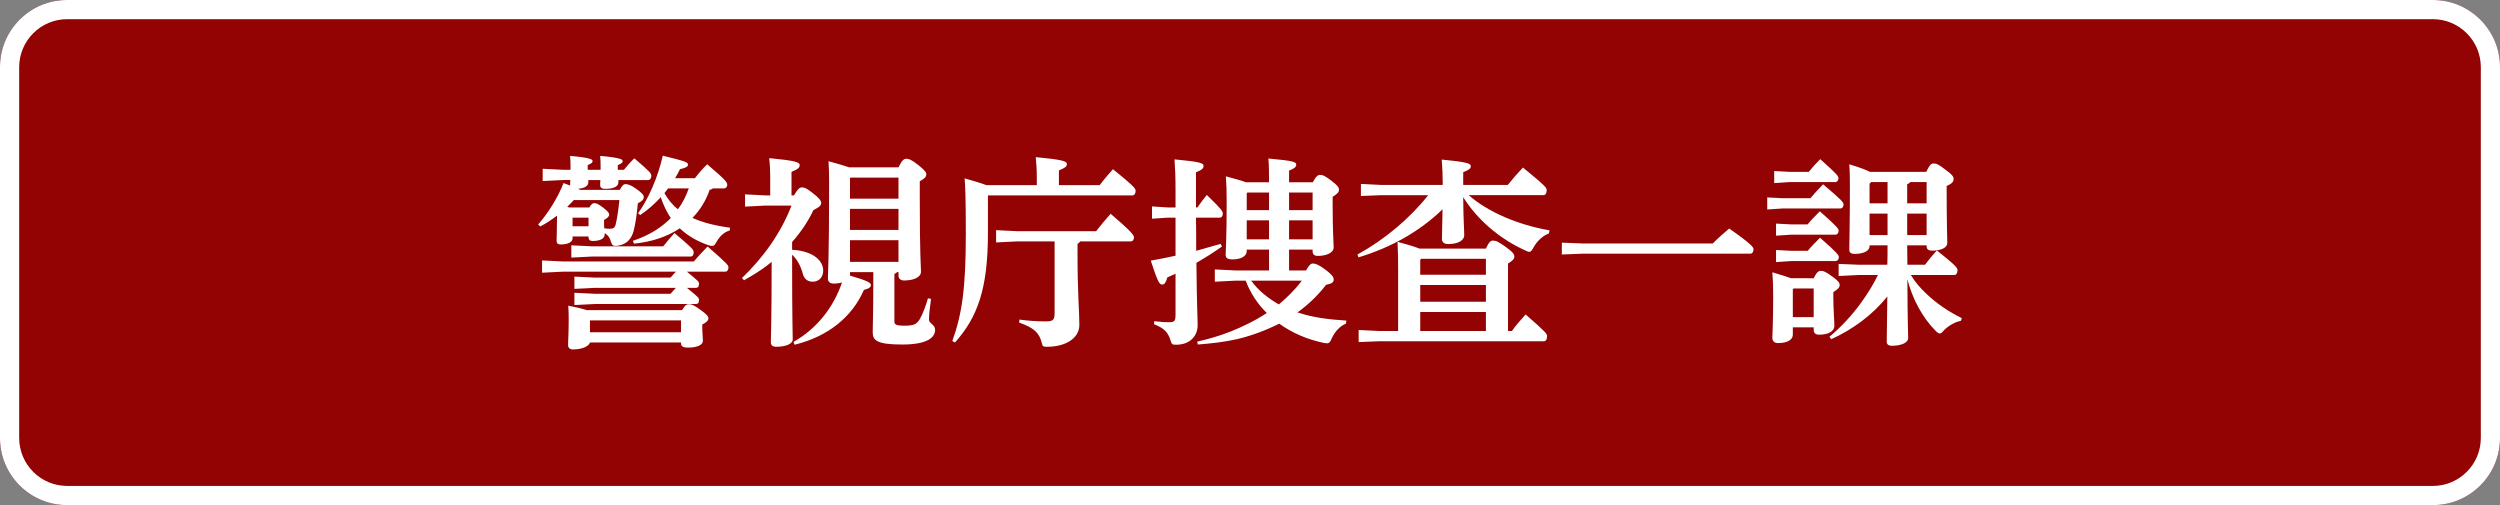
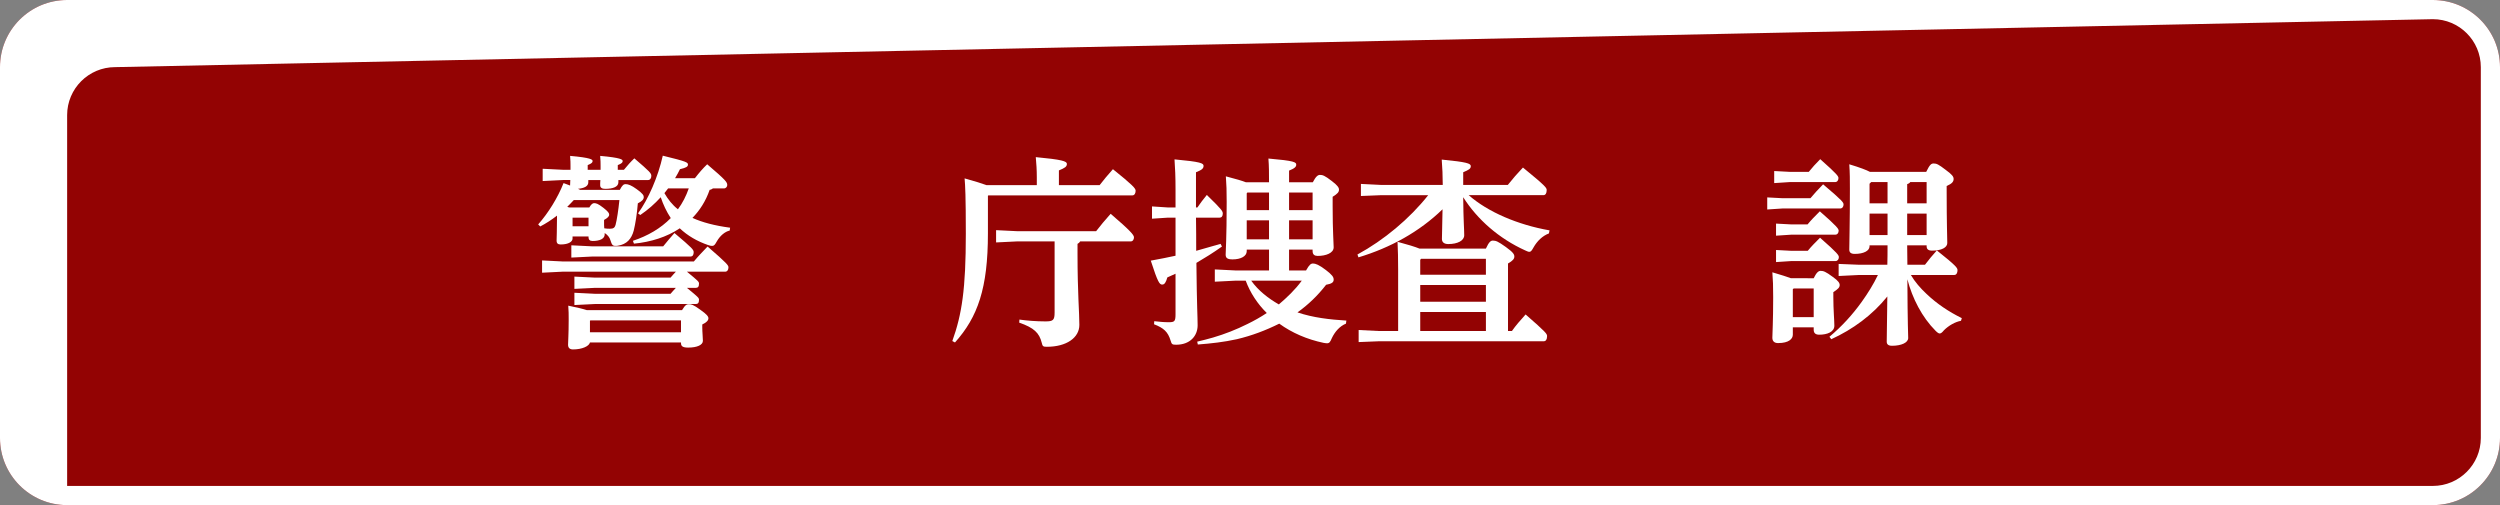
<svg xmlns="http://www.w3.org/2000/svg" enable-background="new 0 0 391 79" height="79" viewBox="0 0 391 79" width="391">
  <rect x="0" y="0" width="391" height="79" fill="#808080" stroke="none" />
  <path d="m10.5 0h370c5.799 0 10.5 4.701 10.5 10.5v58c0 5.799-4.701 10.5-10.5 10.5h-370c-5.799 0-10.5-4.701-10.5-10.5v-58c0-5.799 4.701-10.5 10.5-10.5z" fill="#930303" />
  <g fill="#fff">
-     <path d="m380.5 3c4.135 0 7.5 3.365 7.5 7.5v58c0 4.135-3.365 7.5-7.5 7.5h-370c-4.135 0-7.5-3.364-7.5-7.5v-58c0-4.135 3.365-7.5 7.5-7.5zm0-3h-370c-5.799 0-10.5 4.701-10.5 10.5v58c0 5.799 4.701 10.5 10.5 10.5h370c5.799 0 10.5-4.701 10.5-10.5v-58c0-5.799-4.701-10.5-10.5-10.5z" />
+     <path d="m380.5 3c4.135 0 7.5 3.365 7.5 7.5v58c0 4.135-3.365 7.5-7.5 7.5h-370v-58c0-4.135 3.365-7.5 7.5-7.5zm0-3h-370c-5.799 0-10.5 4.701-10.5 10.5v58c0 5.799 4.701 10.5 10.5 10.5h370c5.799 0 10.5-4.701 10.5-10.5v-58c0-5.799-4.701-10.5-10.5-10.5z" />
    <g enable-background="new">
      <path d="m96.94 29.693c.384-.736.608-.896.896-.896.416 0 .928.191 1.76.8.928.672 1.088.96 1.088 1.216 0 .384-.256.64-.928.992-.128 1.632-.384 3.231-.64 4.255-.352 1.312-1.088 2.145-2.464 2.368-.128.032-.256.032-.384.032-.48 0-.576-.192-.8-.896-.128-.447-.448-.832-.896-1.119v.224c0 .672-.768 1.023-1.888 1.023-.416 0-.64-.191-.64-.575v-.128h-2.496v.319c0 .48-.608.928-1.856.928-.416 0-.64-.159-.64-.607 0-.416.064-1.632.064-3.647v-.257c-.864.673-1.76 1.248-2.624 1.696l-.32-.32c1.568-1.76 3.072-4.191 3.968-6.463.384.16.736.256 1.024.384v-.064c0-.224.032-.672.032-.8h-1.12l-3.2.16v-1.92l3.2.16h1.152v-.608c0-.479 0-.8-.064-1.567 3.264.288 3.52.576 3.52.8s-.128.384-.768.64v.736h2.016v-.608c0-.479 0-.8-.064-1.567 3.264.288 3.52.576 3.52.8s-.128.384-.768.64v.736h.96c.512-.64 1.12-1.312 1.632-1.792 2.464 2.112 2.656 2.336 2.656 2.752 0 .352-.192.64-.512.64h-4.64v.353c0 .735-.896 1.023-2.048 1.023-.512 0-.8-.16-.8-.576 0-.191 0-.416.032-.8h-1.888v.353c0 .64-.672.928-1.632 1.023.128.032.256.096.352.16h6.208zm10.496 12.799c1.824 1.504 1.888 1.568 1.888 1.888 0 .48-.192.641-.512.641h-1.375c1.824 1.504 1.888 1.567 1.888 1.888 0 .479-.192.64-.512.64h-15.776l-3.2.16v-1.92l3.2.16h11.839c.256-.32.544-.608.832-.928h-12.671l-3.2.16v-1.92l3.2.159h11.839c.256-.319.544-.607.832-.928h-17.727l-3.2.16v-1.92l3.2.16h20.542c.608-.736 1.312-1.472 2.144-2.336 3.104 2.688 3.264 2.944 3.264 3.264 0 .384-.192.672-.512.672zm-17.695-11.2c-.352.353-.672.736-1.024 1.057l.288.096h3.167c.288-.512.544-.672.736-.672.32 0 .608.063 1.472.735.736.576.896.832.896 1.057 0 .288-.224.512-.8.832v.416c0 .287 0 .607.032.896.384.063.608.063.896.063.48 0 .736-.128.864-.575.224-.832.448-2.368.608-3.904h-7.135zm16.927 17.215c.512-.863.768-.928 1.056-.928.384 0 .64.032 1.76.832 1.088.768 1.312 1.088 1.312 1.376 0 .352-.352.672-.96.96v.384c0 .896.096 1.6.096 2.176 0 .64-.896 1.056-2.304 1.056-.864 0-1.12-.224-1.12-.704v-.096h-14.239c-.128.576-1.216 1.088-2.656 1.088-.512 0-.768-.256-.768-.735 0-.48.096-1.632.096-3.872 0-.928 0-1.344-.064-2.24 1.408.288 2.335.513 2.912.704h14.879zm-14.111-9.983h11.167c.544-.672 1.184-1.439 1.76-2.079 2.848 2.399 3.008 2.623 3.008 3.008 0 .447-.192.672-.512.672h-15.423l-3.2.159v-1.919zm-3.008-4.48v1.344h2.496v-1.344zm2.784 16.063-.064.064v1.792h14.239v-1.856zm6.655-12.446c2.336-.769 4.352-1.952 5.92-3.552-.672-1.024-1.184-2.112-1.568-3.264-.96 1.056-2.016 1.983-3.2 2.783l-.352-.256c1.6-2.208 3.136-5.695 3.872-9.023 3.808.928 3.936 1.056 3.936 1.408 0 .288-.256.479-1.248.704-.224.479-.48.928-.768 1.407h3.104c.64-.832 1.28-1.567 1.92-2.176 3.008 2.561 3.136 2.816 3.136 3.264 0 .225-.192.513-.512.513h-1.728c-.128.096-.288.191-.512.224-.608 1.76-1.536 3.2-2.688 4.384 1.536.704 3.488 1.216 5.888 1.536l-.064.447c-.736.16-1.504.801-2.016 1.696-.288.512-.416.704-.736.704-.16 0-.352-.032-.608-.128-1.76-.608-3.232-1.472-4.448-2.624-2.048 1.376-4.543 2.144-7.167 2.399zm5.504-8.192c-.192.256-.384.479-.576.735.544.96 1.248 1.856 2.112 2.528.736-.992 1.28-2.08 1.696-3.264h-3.232z" />
-       <path d="m124.173 30.557c.608-1.024.896-1.248 1.248-1.248.448 0 .8.191 1.664.864 1.088.831 1.344 1.247 1.344 1.567 0 .352-.224.64-1.216 1.12-.736 1.6-1.856 3.327-3.328 4.991v1.216c3.456.192 4.864 1.824 4.864 3.232 0 1.023-.64 1.76-1.632 1.76-.896 0-1.376-.512-1.568-1.28-.352-1.279-.928-2.271-1.664-2.943v.544c0 9.727.096 11.839.096 12.703 0 .704-1.088 1.151-2.56 1.151-.576 0-.864-.224-.864-.704 0-.896.128-2.911.128-12.574-.224.159-.416.352-.64.512-1.152.896-2.4 1.632-3.68 2.367l-.32-.352c3.328-3.2 6.08-7.008 7.744-11.327h-4.16l-3.104.16v-1.92l3.104.16h.832v-2.4c0-1.632-.064-2.56-.16-3.424 4.096.385 4.768.641 4.768 1.088 0 .448-.352.672-1.28 1.057v3.68zm16.351-4.384c.544-1.12.864-1.344 1.184-1.344.416 0 .832.128 1.888.96s1.28 1.184 1.28 1.472c0 .384-.288.704-1.024 1.088v2.496c0 9.311.192 11.007.192 11.646 0 .928-1.28 1.376-2.624 1.376-.544 0-.896-.256-.896-.8v-.512h-.224c-.096.128-.224.224-.416.256v7.487c0 .448.256.64 1.568.64 1.44 0 1.92-.224 2.4-1.023.48-.832.992-2.208 1.28-3.264l.48.096c-.16 1.152-.32 2.496-.32 3.231 0 .641.96.769.96 1.601 0 1.023-.896 2.304-5.12 2.304-4.128 0-4.64-.704-4.64-1.952 0-1.056.096-2.527.096-8.64v-.735h-3.647v.544c2.816.832 3.264 1.12 3.264 1.472 0 .32-.224.544-1.088.768-1.856 4.256-5.632 7.296-10.847 8.576l-.16-.448c3.616-2.048 6.208-5.312 7.583-9.279-.384.096-.8.16-1.312.16-.544 0-.896-.256-.896-.8 0-.864.192-2.656.192-14.976 0-1.632-.032-2.239-.096-3.359 1.632.448 2.624.735 3.232.96h7.711zm-7.584 1.664v3.231h7.583v-3.296h-7.52zm0 8.127h7.583v-3.296h-7.583zm0 4.993h7.583v-3.393h-7.583z" />
      <path d="m162.157 28.957v-1.247c0-1.12-.064-2.08-.16-3.136 4.096.384 4.864.64 4.864 1.056 0 .448-.32.64-1.248 1.023v2.304h6.368c.64-.832 1.28-1.6 2.08-2.495 3.072 2.464 3.552 3.008 3.552 3.359 0 .384-.16.736-.512.736h-22.526l-.064.063v5.888c0 8.607-1.6 13.087-5.152 17.055l-.416-.224c1.504-4.191 2.112-8.159 2.112-16.767 0-5.952-.096-7.552-.192-8.672 1.696.48 2.752.8 3.424 1.056h7.87zm6.783 8.799c-.096.16-.224.288-.416.384v1.568c0 6.079.288 9.183.288 11.103 0 2.017-2.016 3.424-5.087 3.424-.576 0-.672-.063-.8-.64-.384-1.536-1.216-2.336-3.52-3.136l.032-.48c1.088.16 2.624.288 4.064.288 1.216 0 1.44-.191 1.44-1.407v-11.104h-5.888l-3.264.16v-1.92l3.264.16h12.383c.64-.832 1.408-1.76 2.271-2.72 3.104 2.655 3.648 3.327 3.648 3.68 0 .352-.192.64-.512.64z" />
      <path d="m187.053 34.044c.032 1.728.032 3.456.032 5.184 1.248-.352 2.464-.704 3.808-1.088l.224.416c-1.344.96-2.688 1.792-4 2.56.064 6.688.192 8.416.192 9.76 0 1.664-1.184 3.04-3.36 3.04-.608 0-.704-.064-.864-.641-.416-1.376-1.088-1.983-2.592-2.56l.032-.479c.864.096 1.472.159 2.272.159.896 0 1.056-.128 1.056-1.247v-6.336c-.416.192-.864.384-1.28.576-.224.8-.448 1.119-.8 1.119-.416 0-.672-.287-1.792-3.743 1.44-.256 2.688-.512 3.872-.768v-5.952h-1.248l-2.432.16v-1.92l2.432.16h1.248v-2.816c0-1.951-.064-3.423-.16-4.703 4.16.384 4.543.607 4.543 1.023s-.288.641-1.184.992v5.504h.224c.448-.672.896-1.248 1.472-1.952 2.336 2.272 2.496 2.528 2.496 2.912 0 .416-.192.64-.512.64zm17.214 8.256c.512-.929.768-1.088 1.088-1.088.384 0 .928.191 2.016 1.023.992.769 1.216 1.088 1.216 1.504 0 .384-.256.64-1.184.8-1.312 1.696-2.815 3.136-4.479 4.32 2.464.832 5.056 1.119 7.647 1.279l-.064.48c-.96.384-1.728 1.248-2.208 2.271-.256.608-.384.8-.768.8-.128 0-.288-.032-.512-.063-2.592-.544-4.96-1.568-6.943-3.008-2.112 1.056-4.32 1.888-6.624 2.432-2.016.448-4.032.672-6.112.832l-.096-.448c.832-.191 1.664-.416 2.464-.64 1.856-.544 3.647-1.248 5.375-2.112 1.055-.512 2.08-1.088 3.04-1.728-1.439-1.408-2.592-3.168-3.295-5.056h-1.632l-3.2.16v-1.92l3.2.16h5.279v-3.264h-3.487v.256c0 .8-.96 1.279-2.208 1.279-.768 0-1.088-.191-1.088-.735s.16-2.464.16-8.256c0-1.695-.032-2.72-.128-4 1.6.416 2.56.704 3.136.929h3.615c0-1.44 0-2.496-.096-3.712 4.096.352 4.352.576 4.352.96 0 .32-.224.576-1.12.928v1.824h3.712c.48-.929.8-1.152 1.12-1.152.416 0 .736.096 1.855.96.929.704 1.12 1.056 1.12 1.344 0 .384-.224.641-.992 1.12v1.536c0 3.903.16 5.6.16 6.367 0 .896-1.216 1.344-2.495 1.344-.48 0-.801-.191-.801-.768v-.224h-3.68v3.266zm-5.792-12.191h-3.391l-.096.128v2.624h3.487zm0 4.351h-3.487v2.976h3.487zm-2.783 9.44c1.12 1.567 2.655 2.752 4.319 3.712 1.312-1.12 2.56-2.304 3.584-3.712zm9.599-11.039v-2.752h-3.68v2.752zm0 4.575v-2.976h-3.68v2.976z" />
      <path d="m229.708 30.525c2.976 2.624 7.68 4.64 12.639 5.504l-.096.479c-1.023.384-1.855 1.216-2.399 2.176-.288.512-.416.704-.672.704-.16 0-.353-.096-.641-.224-4.096-1.856-7.487-4.832-9.695-8.319.032 3.711.16 4.959.16 5.951 0 .832-1.023 1.376-2.496 1.376-.64 0-.991-.288-.991-.8 0-.896.063-1.92.096-4.64-3.616 3.52-8.159 6.016-13.151 7.52l-.159-.448c4.127-2.24 8.159-5.6 11.07-9.279h-7.327l-3.199.128v-1.888l3.199.16h9.6c0-1.345-.064-2.752-.16-3.968 3.936.384 4.544.607 4.544 1.023s-.288.576-1.185.96v1.984h6.976c.736-.929 1.536-1.856 2.368-2.72 3.52 2.879 3.712 3.167 3.712 3.52 0 .512-.192.8-.513.8h-11.68zm-11.039 11.615c0-1.729-.032-2.976-.096-4.32 1.567.416 2.815.801 3.423 1.057h10.399c.48-1.057.769-1.248 1.088-1.248.48 0 .8.128 2.017.992 1.151.832 1.344 1.151 1.344 1.504 0 .352-.225.64-.992 1.088v10.559h.608c.64-.896 1.247-1.6 2.144-2.592 3.231 2.816 3.359 3.04 3.359 3.392 0 .513-.191.801-.512.801h-25.758l-3.2.128v-1.889l3.2.16h2.976zm13.726.832v-2.496h-10.143l-.128.16v2.336zm-10.27 4.224h10.271v-2.624h-10.271zm0 4.575h10.271v-2.976h-10.271z" />
-       <path d="m247.469 38.077h20.415c.768-.801 1.664-1.568 2.56-2.336 3.52 2.464 3.808 2.943 3.808 3.231 0 .416-.191.704-.512.704h-26.271l-3.199.128v-1.855z" />
      <path d="m283.148 31.004c.576-.703 1.185-1.344 1.984-2.176 3.104 2.624 3.199 2.848 3.199 3.168s-.191.608-.512.608h-8.991l-2.432.16v-1.889l2.432.128h4.32zm.513 12.512c.447-.928.768-1.152 1.088-1.152.416 0 .768.097 1.92.96.863.608 1.056.96 1.056 1.248 0 .384-.225.608-.992 1.12v.735c0 2.017.16 3.68.16 4.512 0 .96-1.088 1.408-2.368 1.408-.544 0-.863-.224-.863-.768v-.384h-3.264v1.151c0 .64-.608 1.312-2.305 1.312-.575 0-.896-.287-.896-.831s.128-2.496.128-6.336c0-1.792-.032-2.656-.128-3.903 1.408.416 2.304.703 2.912.928zm-.769-16.639c.576-.704 1.024-1.216 1.792-1.984 2.784 2.464 2.848 2.688 2.848 2.976 0 .32-.191.608-.512.608h-7.104l-2.432.16v-1.887l2.432.128h2.976zm-.191 8.223c.575-.703 1.151-1.279 1.92-2.048 2.783 2.433 2.943 2.752 2.943 3.04 0 .32-.192.608-.512.608h-6.848l-2.432.16v-1.889l2.432.128h2.497zm.031 4.128c.576-.704 1.152-1.279 1.92-2.048 2.784 2.432 2.944 2.752 2.944 3.04 0 .32-.192.607-.512.607h-6.88l-2.432.16v-1.887l2.432.128zm-2.207 5.888-.128.128v4.352h3.264v-4.479h-3.136zm14.654-3.712c.032-1.023.032-2.016.032-3.039h-2.815v.159c0 .704-.929 1.185-2.305 1.185-.607 0-.863-.225-.863-.672 0-.896.096-4.192.096-9.567 0-1.216 0-2.464-.096-3.776 1.695.513 2.688.896 3.231 1.185h8.8c.575-1.185.8-1.312 1.184-1.312.448 0 .768.16 1.855.992 1.088.8 1.248 1.088 1.248 1.439 0 .416-.256.736-1.088 1.088v.832c0 5.056.097 7.359.097 8.096 0 .672-.864 1.184-2.368 1.184-.608 0-.864-.224-.864-.703v-.128h-3.04c0 1.023.032 2.016.032 3.039h2.752c.608-.8 1.184-1.504 1.856-2.239 3.104 2.464 3.231 2.751 3.231 3.104 0 .384-.16.736-.512.736h-6.784c.641 1.088 1.504 2.079 2.432 2.943 1.633 1.567 3.521 2.815 5.536 3.808l-.128.416c-.896.16-1.92.736-2.656 1.472-.288.353-.479.512-.672.512-.16 0-.352-.128-.64-.415-2.112-2.112-3.647-5.088-4.416-8.063.032 7.167.128 8.735.128 9.183 0 .736-1.088 1.216-2.527 1.216-.576 0-.832-.224-.832-.64 0-.672.032-2.239.096-7.071-2.336 2.912-5.407 5.151-8.768 6.688l-.287-.384c1.919-1.601 3.615-3.456 5.056-5.472.959-1.344 1.823-2.72 2.527-4.191h-2.943l-3.2.159v-1.888l3.2.128h4.415zm-2.527-12.927-.256.256v3.072h2.815v-3.328zm-.256 4.928v3.359h2.815v-3.359zm6.367-4.928c-.128.192-.288.256-.48.32v3.008h3.04v-3.328zm-.48 4.928v3.359h3.04v-3.359z" />
    </g>
  </g>
</svg>